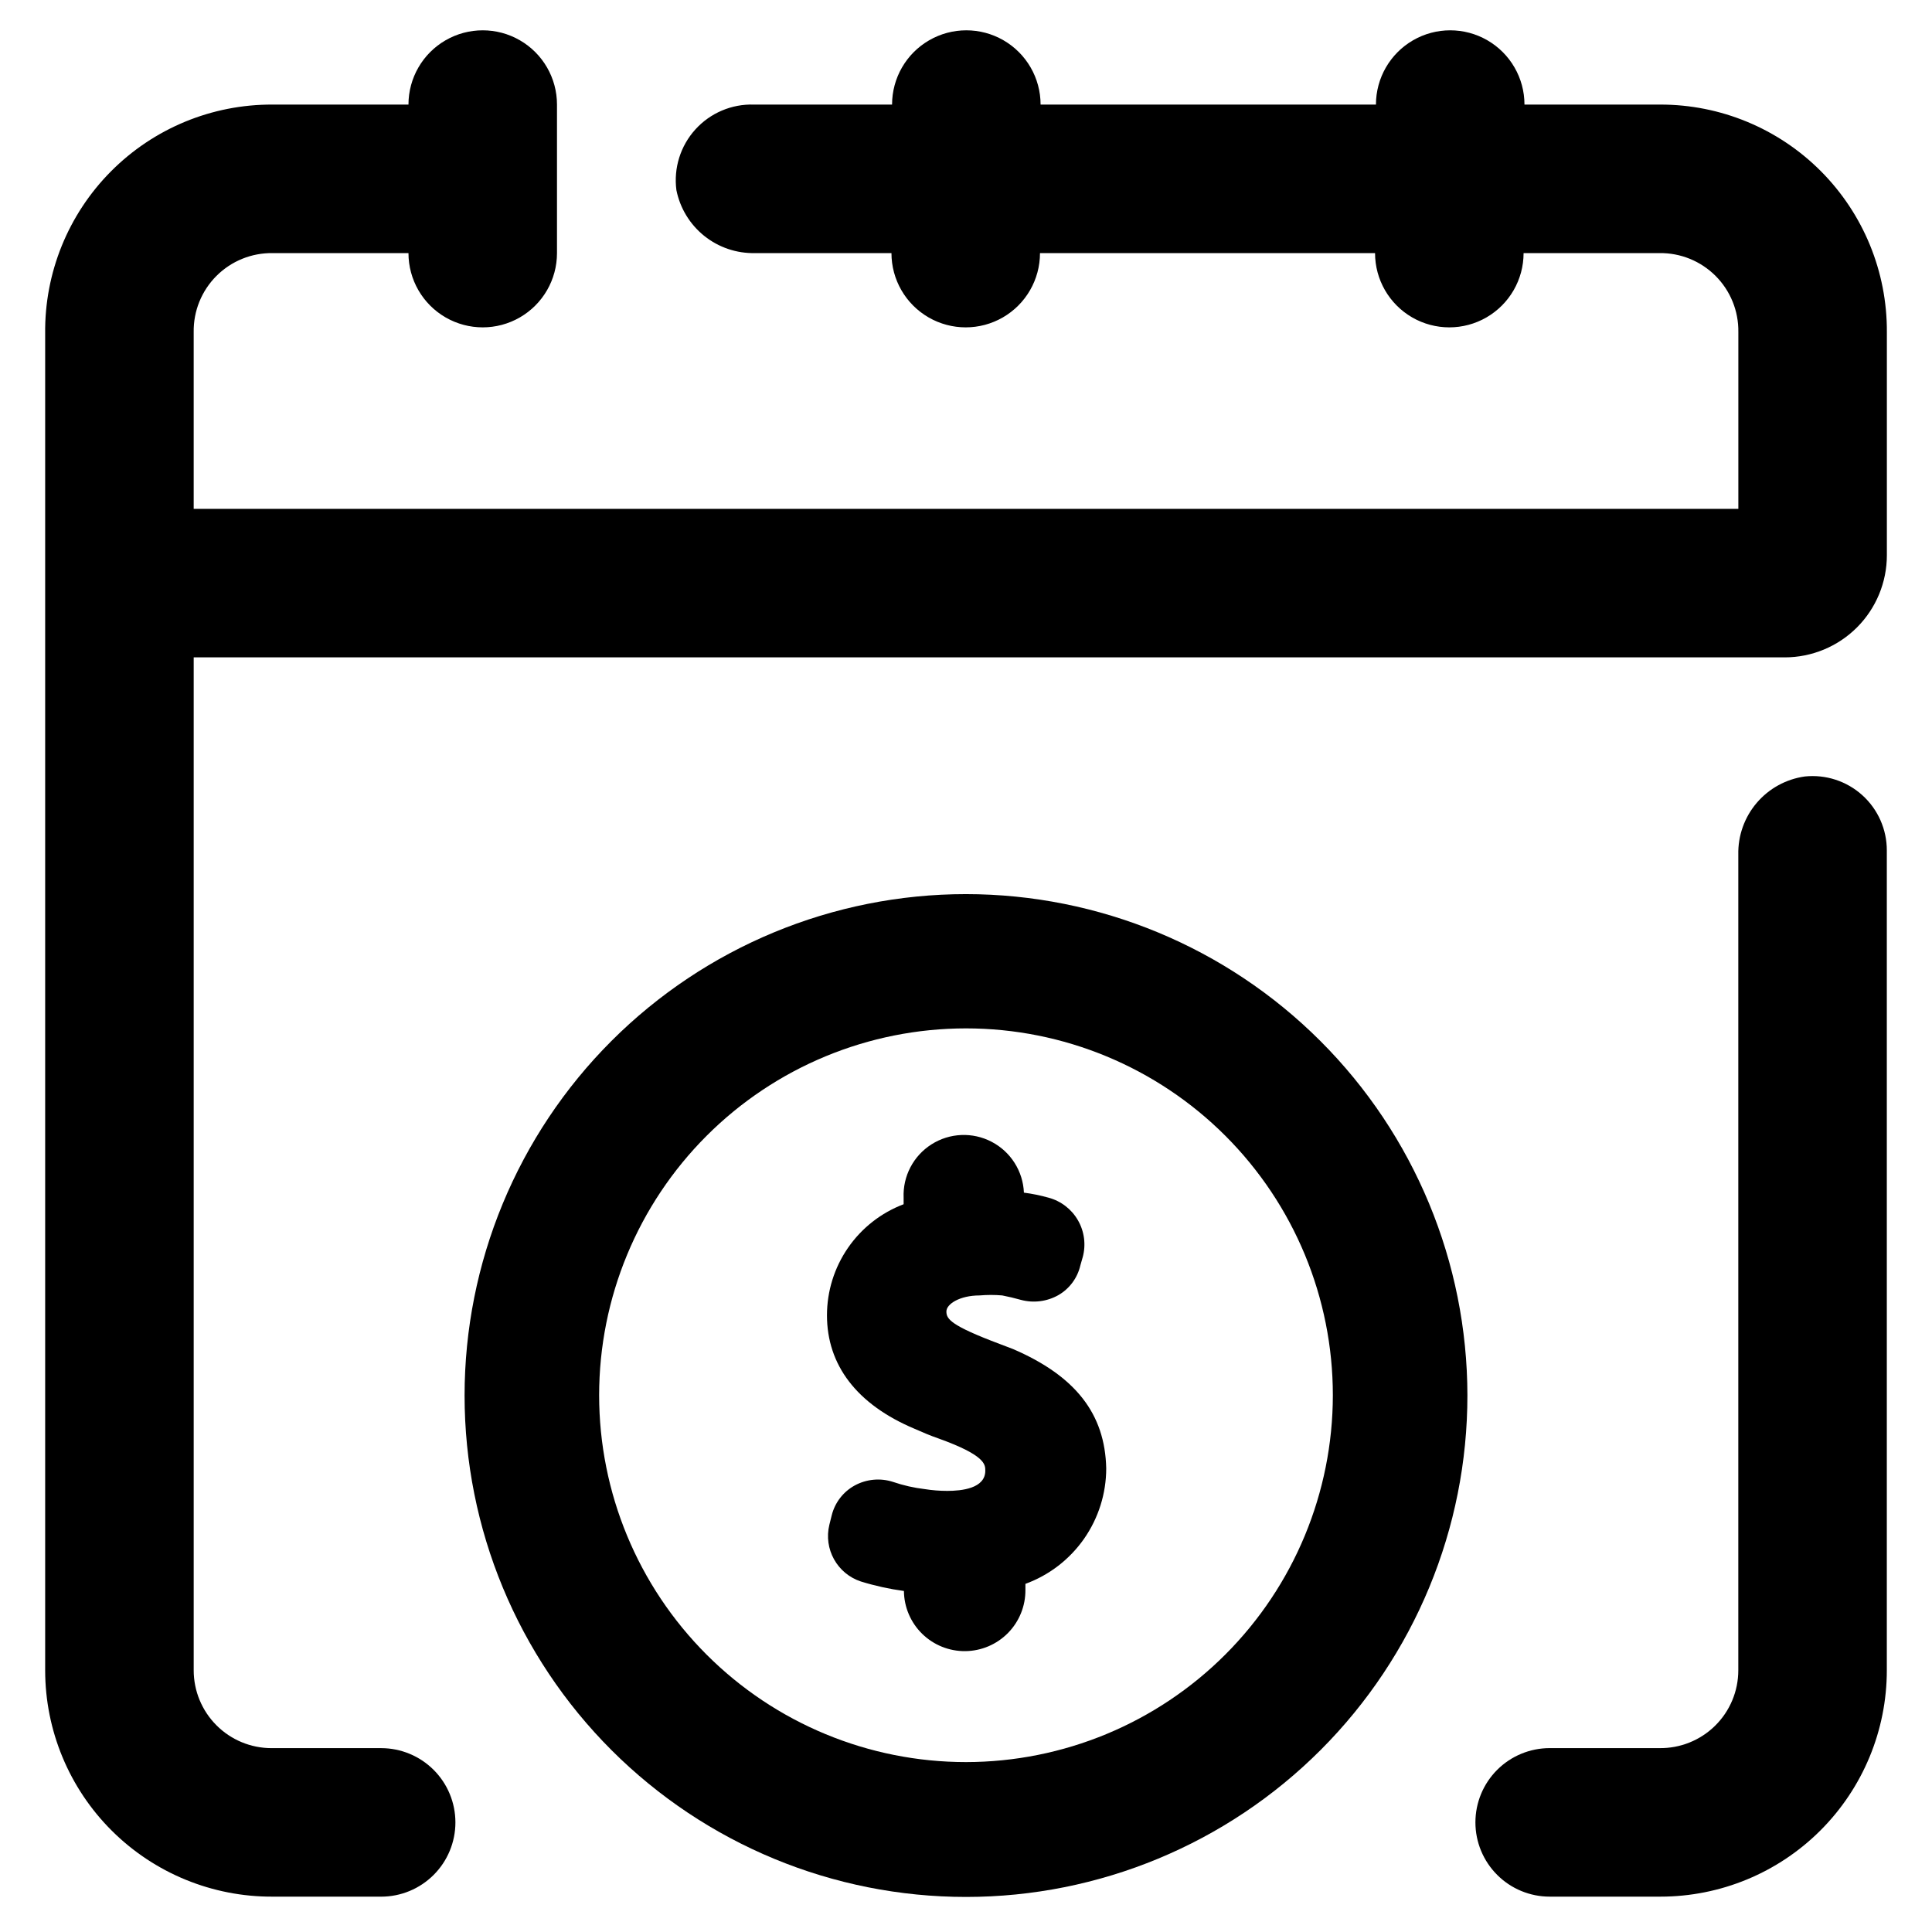
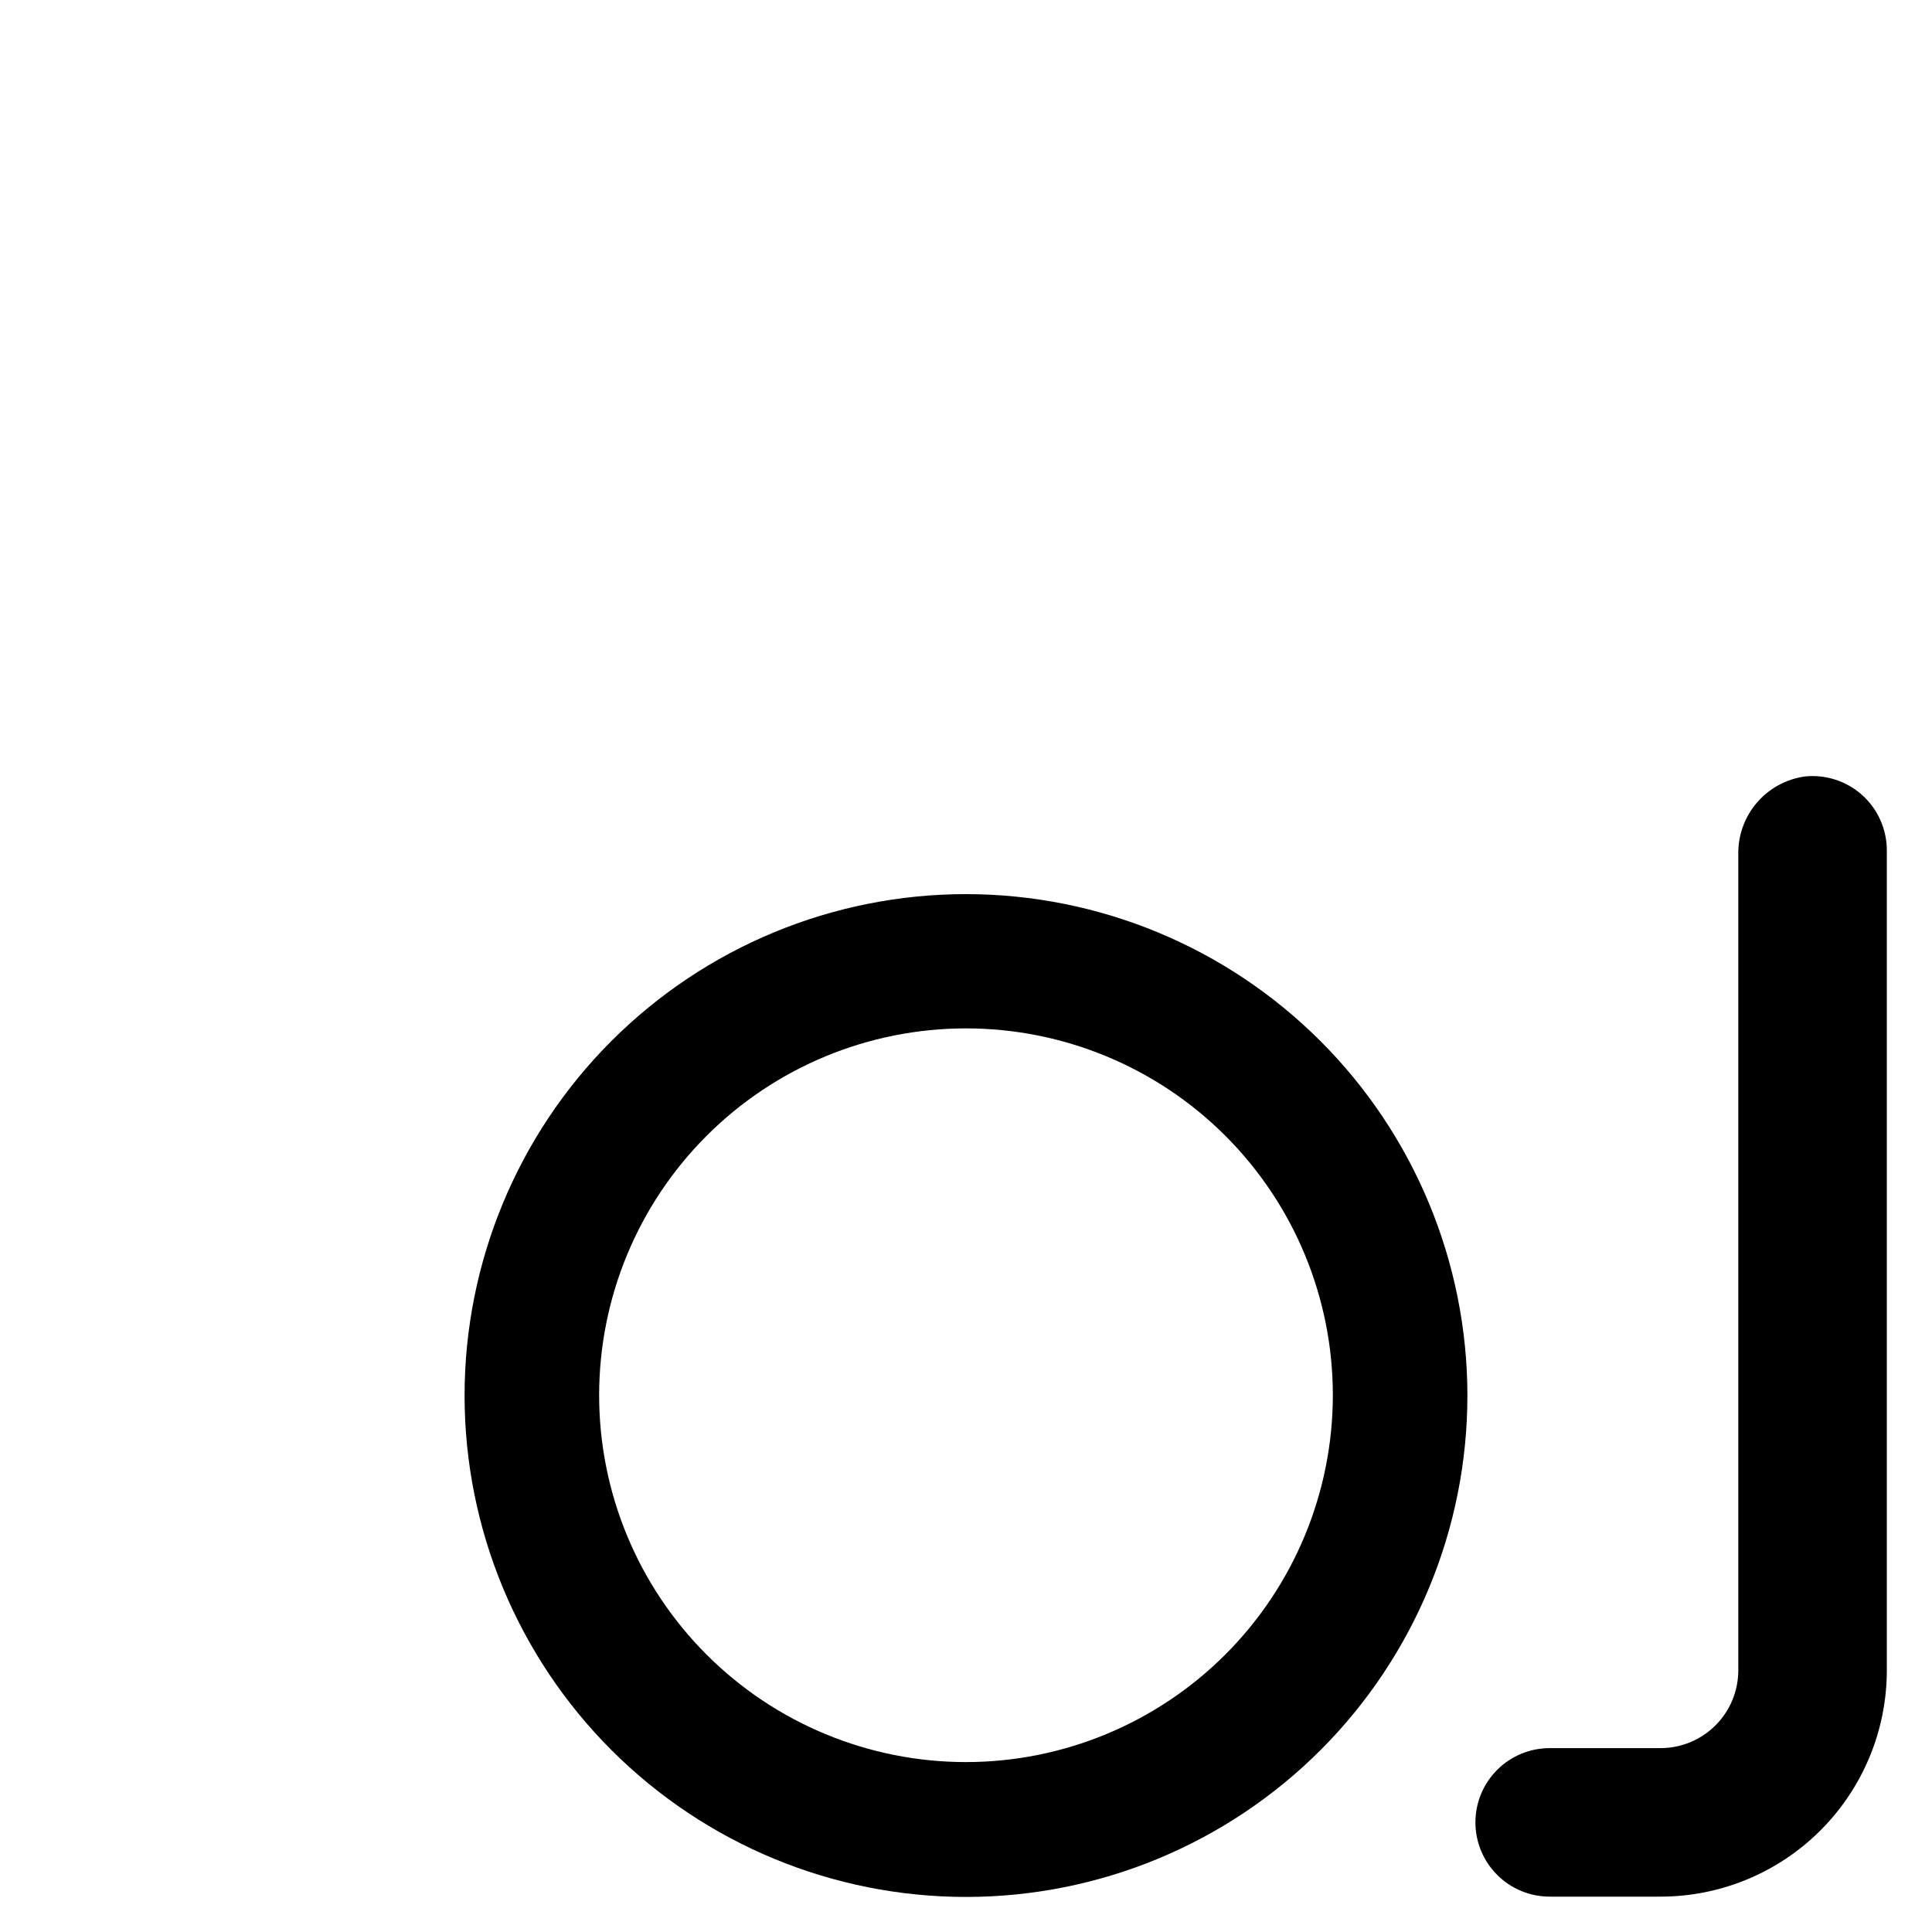
<svg xmlns="http://www.w3.org/2000/svg" fill="#000000" width="800px" height="800px" version="1.1" viewBox="144 144 512 512">
  <g>
-     <path d="m412.36 501.47-3.305-1.258c-13.227-4.961-14.25-6.691-14.25-8.66s3.543-4.25 8.816-4.25c1.988-0.172 3.992-0.172 5.981 0 1.625 0.316 3.281 0.707 4.961 1.18 3.344 0.895 6.902 0.441 9.918-1.262 2.949-1.699 5.059-4.551 5.824-7.871l0.629-2.203h0.004c0.887-3.289 0.434-6.797-1.266-9.75-1.695-2.953-4.5-5.109-7.789-5.996-2.144-0.602-4.328-1.051-6.535-1.336-0.238-5.695-3.496-10.832-8.547-13.473-5.055-2.641-11.129-2.383-15.941 0.672-4.812 3.055-7.633 8.445-7.391 14.137v1.734c-5.973 2.266-11.113 6.297-14.742 11.555-3.629 5.262-5.57 11.496-5.57 17.887 0 13.145 7.871 23.617 23.223 30.07 2.125 0.945 4.172 1.812 6.219 2.519 12.516 4.488 12.516 6.926 12.516 8.582 0 4.723-6.297 5.352-10.078 5.352h0.004c-2.004 0-4.004-0.16-5.984-0.473-2.84-0.336-5.637-0.969-8.344-1.891-3.394-1.113-7.098-0.773-10.234 0.945-3.023 1.668-5.219 4.519-6.059 7.871l-0.629 2.519c-1.566 6.422 2.066 12.965 8.344 15.035 3.727 1.152 7.547 1.996 11.414 2.519 0.039 4.269 1.777 8.348 4.824 11.34 3.051 2.988 7.16 4.644 11.43 4.602 4.269-0.043 8.348-1.777 11.34-4.824 2.988-3.051 4.644-7.16 4.602-11.43v-1.574c6.277-2.293 11.699-6.461 15.531-11.938 3.828-5.481 5.883-12.004 5.883-18.688-0.316-14.406-8.109-24.48-24.797-31.645z" />
    <path d="m400 380.95c-35.246 0-69.051 14.004-93.973 38.93-24.918 24.922-38.914 58.73-38.91 93.977 0.008 35.246 14.02 69.043 38.949 93.961 24.93 24.914 58.738 38.906 93.984 38.891 35.246-0.012 69.043-14.031 93.953-38.965 24.91-24.938 38.895-58.746 38.875-93.992-0.043-35.223-14.059-68.988-38.973-93.887-24.91-24.898-58.688-38.895-93.906-38.914zm0 230.02c-25.785 0-50.516-10.242-68.746-28.477-18.23-18.23-28.477-42.957-28.477-68.742s10.246-50.512 28.477-68.746c18.23-18.23 42.961-28.473 68.746-28.473 25.781 0 50.512 10.242 68.742 28.473 18.234 18.234 28.477 42.961 28.477 68.746-0.023 25.777-10.27 50.492-28.5 68.723-18.227 18.227-42.941 28.477-68.719 28.496z" />
    <path d="m554.68 607.27h29.047c5.527 0.082 10.852-2.051 14.789-5.93 3.938-3.875 6.152-9.172 6.152-14.695v-216.17c-0.105-5.008 1.629-9.887 4.879-13.703 3.25-3.816 7.789-6.305 12.754-7 5.551-0.578 11.086 1.223 15.23 4.961 4.141 3.738 6.504 9.062 6.496 14.641v217.27c0 15.91-6.32 31.164-17.57 42.414s-26.504 17.57-42.414 17.57h-29.363c-5.219 0-10.227-2.074-13.914-5.766-3.691-3.688-5.766-8.695-5.766-13.914s2.074-10.227 5.766-13.918c3.688-3.688 8.695-5.762 13.914-5.762z" />
-     <path d="m216.27 646.63c-15.965 0.082-31.301-6.199-42.621-17.457-11.316-11.258-17.68-26.562-17.68-42.527v-354.24c-0.188-16.086 6.09-31.574 17.43-42.984 11.336-11.414 26.785-17.793 42.871-17.707h35.977c0-7.031 3.75-13.527 9.84-17.043 6.086-3.516 13.59-3.516 19.68 0 6.09 3.516 9.84 10.012 9.84 17.043v0.707 38.652c0 7.031-3.75 13.527-9.84 17.043-6.09 3.516-13.594 3.516-19.68 0-6.09-3.516-9.84-10.012-9.84-17.043h-35.977c-5.578-0.086-10.957 2.094-14.902 6.039-3.945 3.945-6.125 9.32-6.039 14.898v46.84h409.35v-46.84c0.086-5.578-2.094-10.953-6.039-14.898-3.945-3.945-9.32-6.125-14.902-6.039h-35.973c0 7.031-3.754 13.527-9.84 17.043-6.09 3.516-13.594 3.516-19.684 0-6.086-3.516-9.84-10.012-9.84-17.043h-88.793c0 7.031-3.754 13.527-9.84 17.043-6.09 3.516-13.594 3.516-19.684 0-6.086-3.516-9.84-10.012-9.84-17.043h-36.133c-4.883 0.113-9.652-1.496-13.465-4.547-3.816-3.055-6.434-7.352-7.394-12.141-0.766-5.844 1.074-11.723 5.031-16.09 3.953-4.363 9.629-6.773 15.516-6.582h36.605c0-7.031 3.75-13.527 9.84-17.043 6.09-3.516 13.59-3.516 19.68 0 6.09 3.516 9.84 10.012 9.84 17.043h88.875c0-7.031 3.75-13.527 9.84-17.043s13.59-3.516 19.68 0 9.84 10.012 9.84 17.043h35.977c15.977-0.023 31.301 6.332 42.578 17.652 11.273 11.32 17.566 26.668 17.484 42.645v59.121c0 7.18-2.852 14.07-7.93 19.148-5.082 5.078-11.969 7.93-19.148 7.93h-421.63v268.44c0 5.469 2.176 10.715 6.043 14.582 3.867 3.871 9.113 6.043 14.582 6.043h29.051c5.219 0 10.223 2.074 13.914 5.762 3.691 3.691 5.766 8.699 5.766 13.918s-2.074 10.227-5.766 13.914c-3.691 3.691-8.695 5.766-13.914 5.766z" />
  </g>
</svg>